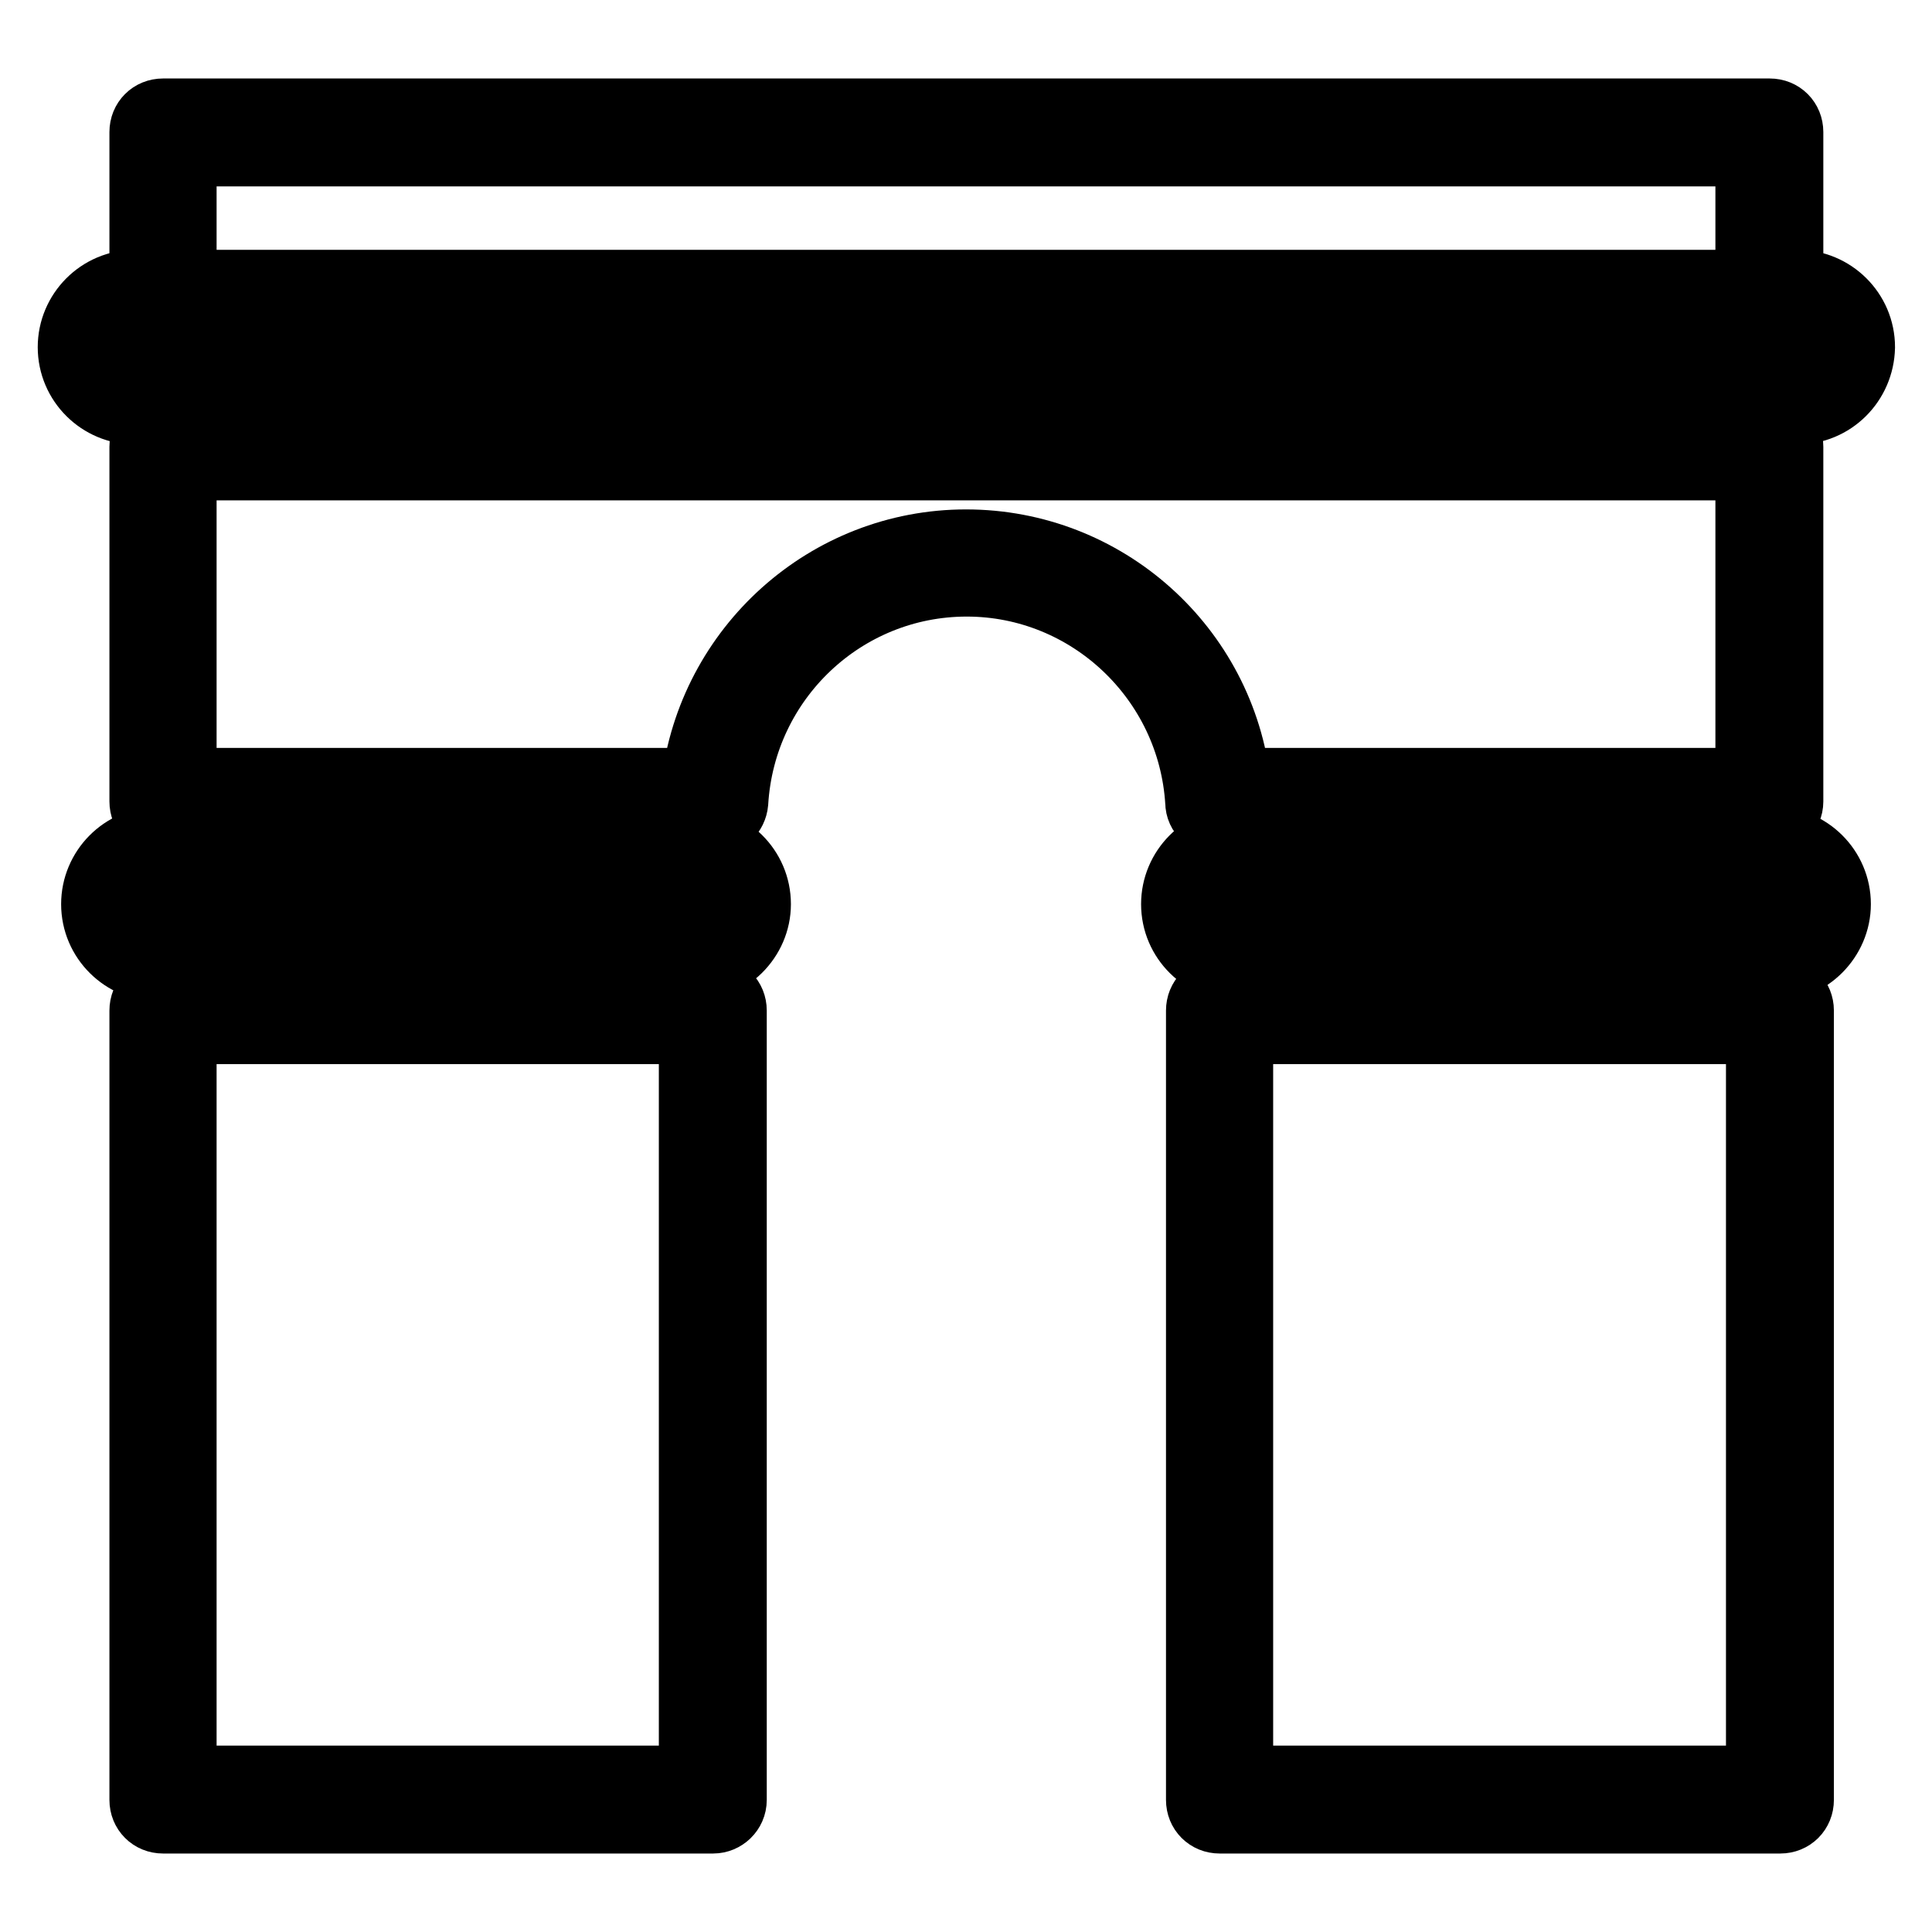
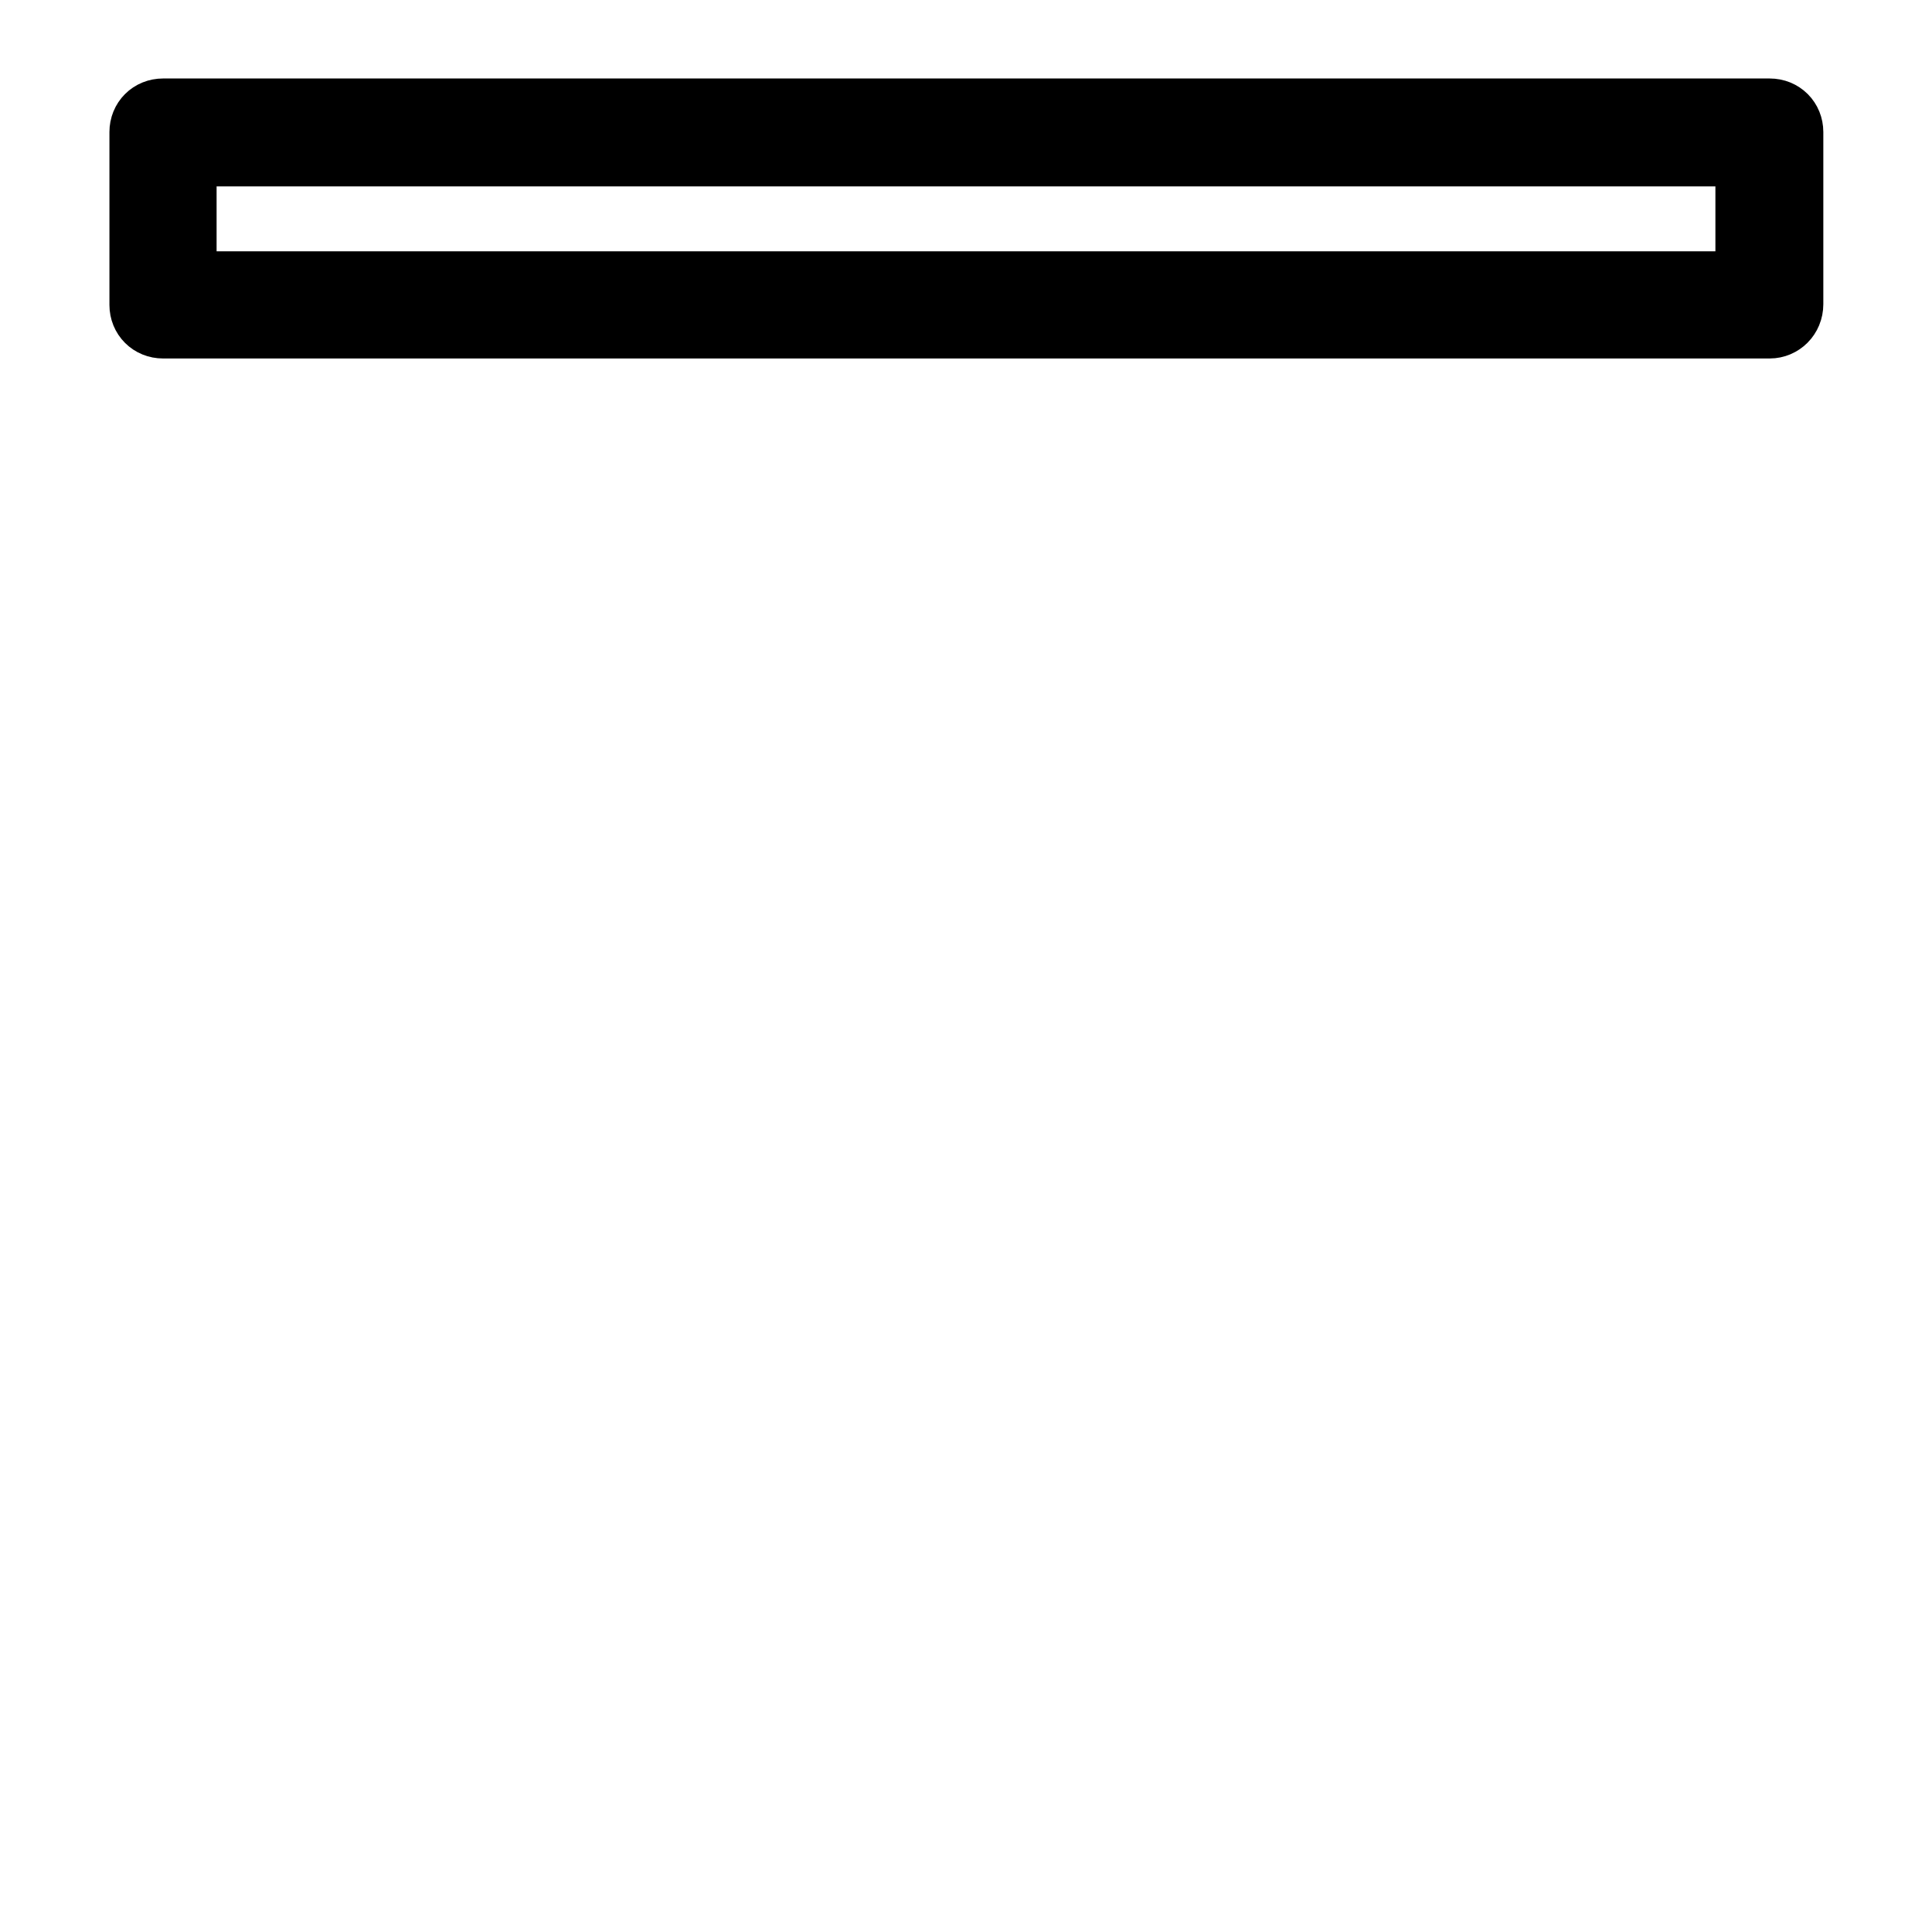
<svg xmlns="http://www.w3.org/2000/svg" version="1.1" x="0px" y="0px" viewBox="0 0 256 256" enable-background="new 0 0 256 256" xml:space="preserve">
  <g>
    <path stroke-width="10" fill-opacity="0" stroke="#000000" d="M234.5,42.5H21.6c-1.2,0-2.1-0.9-2.1-2.1V17.5c0-1.2,0.9-2.1,2.1-2.1h212.9c1.2,0,2.1,0.9,2.1,2.1v22.8 C236.6,41.6,235.6,42.5,234.5,42.5z M23.7,38.3h208.6V19.7H23.7V38.3z" />
-     <path stroke-width="10" fill-opacity="0" stroke="#000000" d="M238.1,53.9H17.9c-4.3,0-7.9-3.5-7.9-7.9c0-4.3,3.5-7.9,7.9-7.9h220.3c4.3,0,7.9,3.5,7.9,7.9 C246,50.4,242.5,53.9,238.1,53.9L238.1,53.9z M17.9,42.5c-2,0-3.6,1.6-3.6,3.6s1.6,3.6,3.6,3.6h220.3c2,0,3.6-1.6,3.6-3.6 s-1.6-3.6-3.6-3.6H17.9z M91.8,127.7H21c-4.3,0-7.9-3.5-7.9-7.9c0-4.3,3.5-7.9,7.9-7.9h70.9c4.3,0,7.9,3.5,7.9,7.9 C99.8,124.1,96.2,127.7,91.8,127.7z M21,116.3c-2,0-3.6,1.6-3.6,3.6c0,2,1.6,3.6,3.6,3.6h70.9c2,0,3.6-1.6,3.6-3.6 c0-2-1.6-3.6-3.6-3.6H21z M235,127.7h-70.9c-4.3,0-7.9-3.5-7.9-7.9c0-4.3,3.5-7.9,7.9-7.9H235c4.3,0,7.9,3.5,7.9,7.9 C242.9,124.1,239.3,127.7,235,127.7z M164.1,116.3c-2,0-3.6,1.6-3.6,3.6c0,2,1.6,3.6,3.6,3.6H235c2,0,3.6-1.6,3.6-3.6 c0-2-1.6-3.6-3.6-3.6H164.1z M234.5,108.3h-73c-1.1,0-2.1-0.8-2.1-2c-1-16.6-14.8-29.6-31.3-29.6c-16.6,0-30.3,13-31.3,29.6 c-0.1,1.1-1,2-2.1,2H21.6c-1.2,0-2.1-0.9-2.1-2.1v-47c0-1.2,0.9-2.1,2.1-2.1h212.9c1.2,0,2.1,0.9,2.1,2.1v47 C236.6,107.4,235.6,108.3,234.5,108.3z M163.4,104.1h68.9V61.3H23.7v42.8h68.9c2.1-17.9,17.3-31.6,35.4-31.6 C146.2,72.5,161.4,86.2,163.4,104.1z M94.5,240.6H21.6c-1.2,0-2.1-0.9-2.1-2.1V133.9c0-1.2,0.9-2.1,2.1-2.1h72.9 c1.2,0,2.1,0.9,2.1,2.1v104.6C96.6,239.7,95.6,240.6,94.5,240.6z M23.7,236.3h68.6V136H23.7V236.3z M235.9,240.6h-74.3 c-1.2,0-2.1-0.9-2.1-2.1V133.9c0-1.2,0.9-2.1,2.1-2.1h74.3c1.2,0,2.1,0.9,2.1,2.1v104.6C238,239.7,237.1,240.6,235.9,240.6z  M163.7,236.3h70V136h-70V236.3z" />
  </g>
</svg>